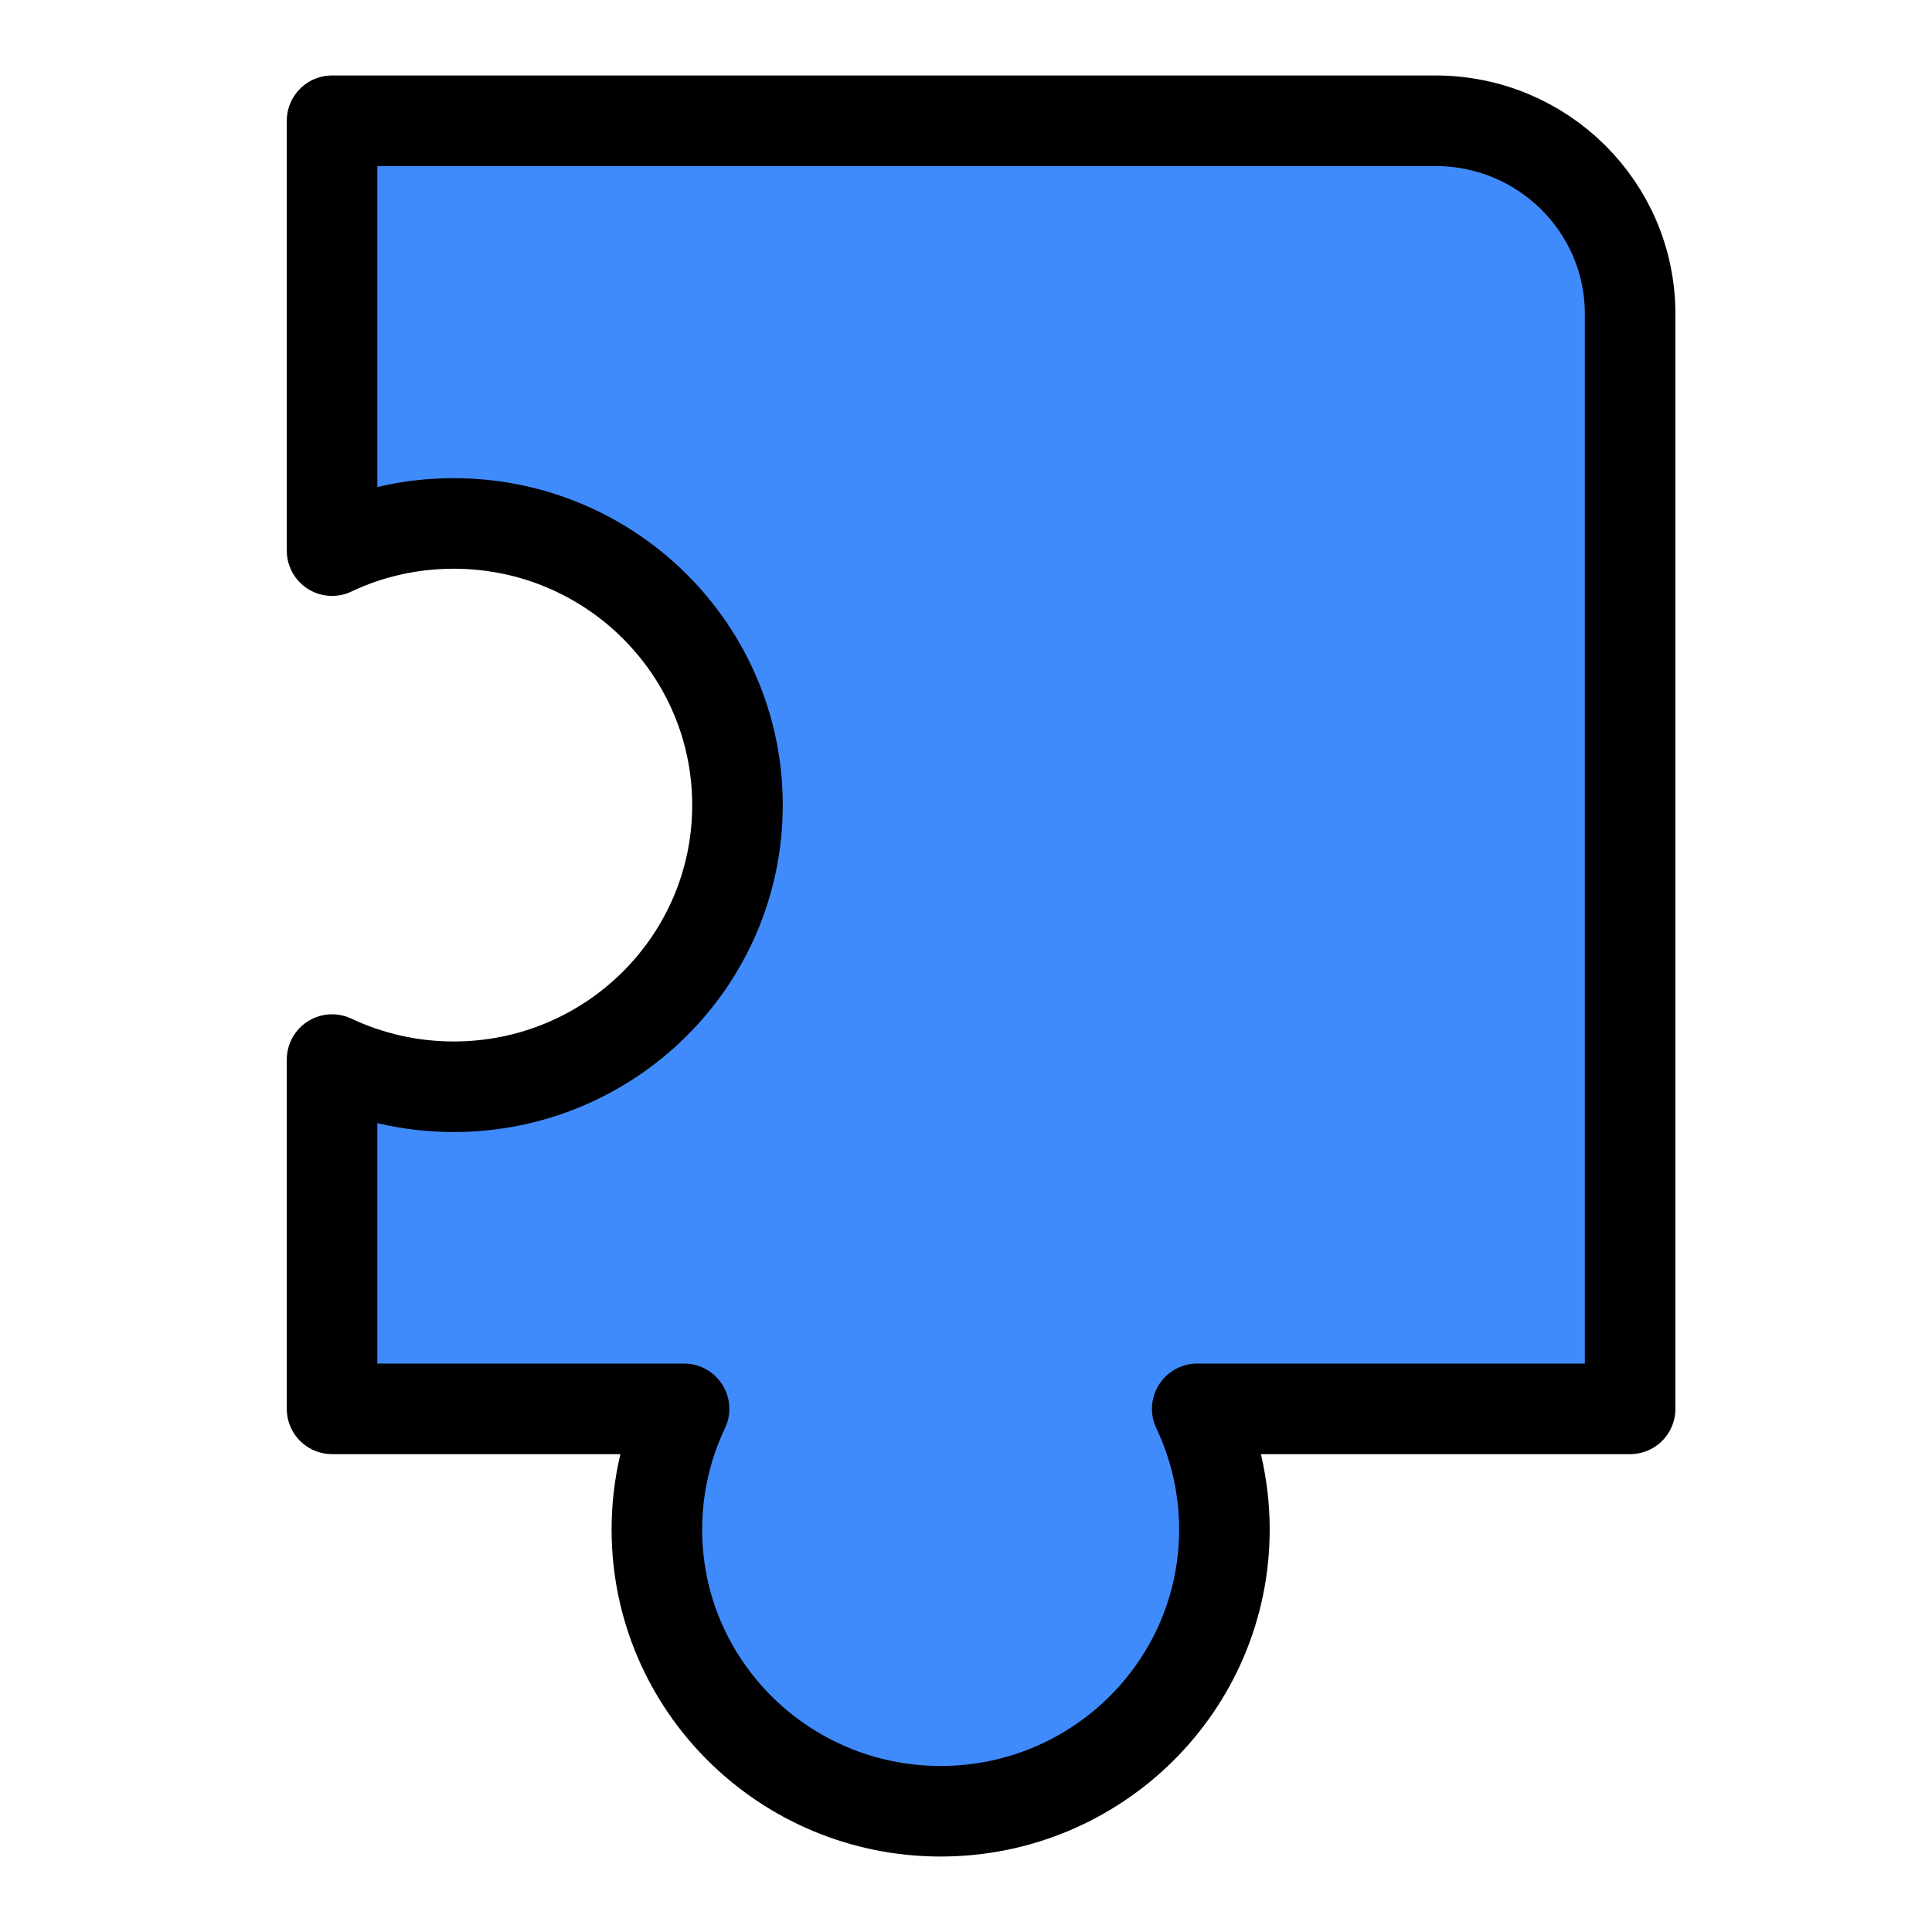
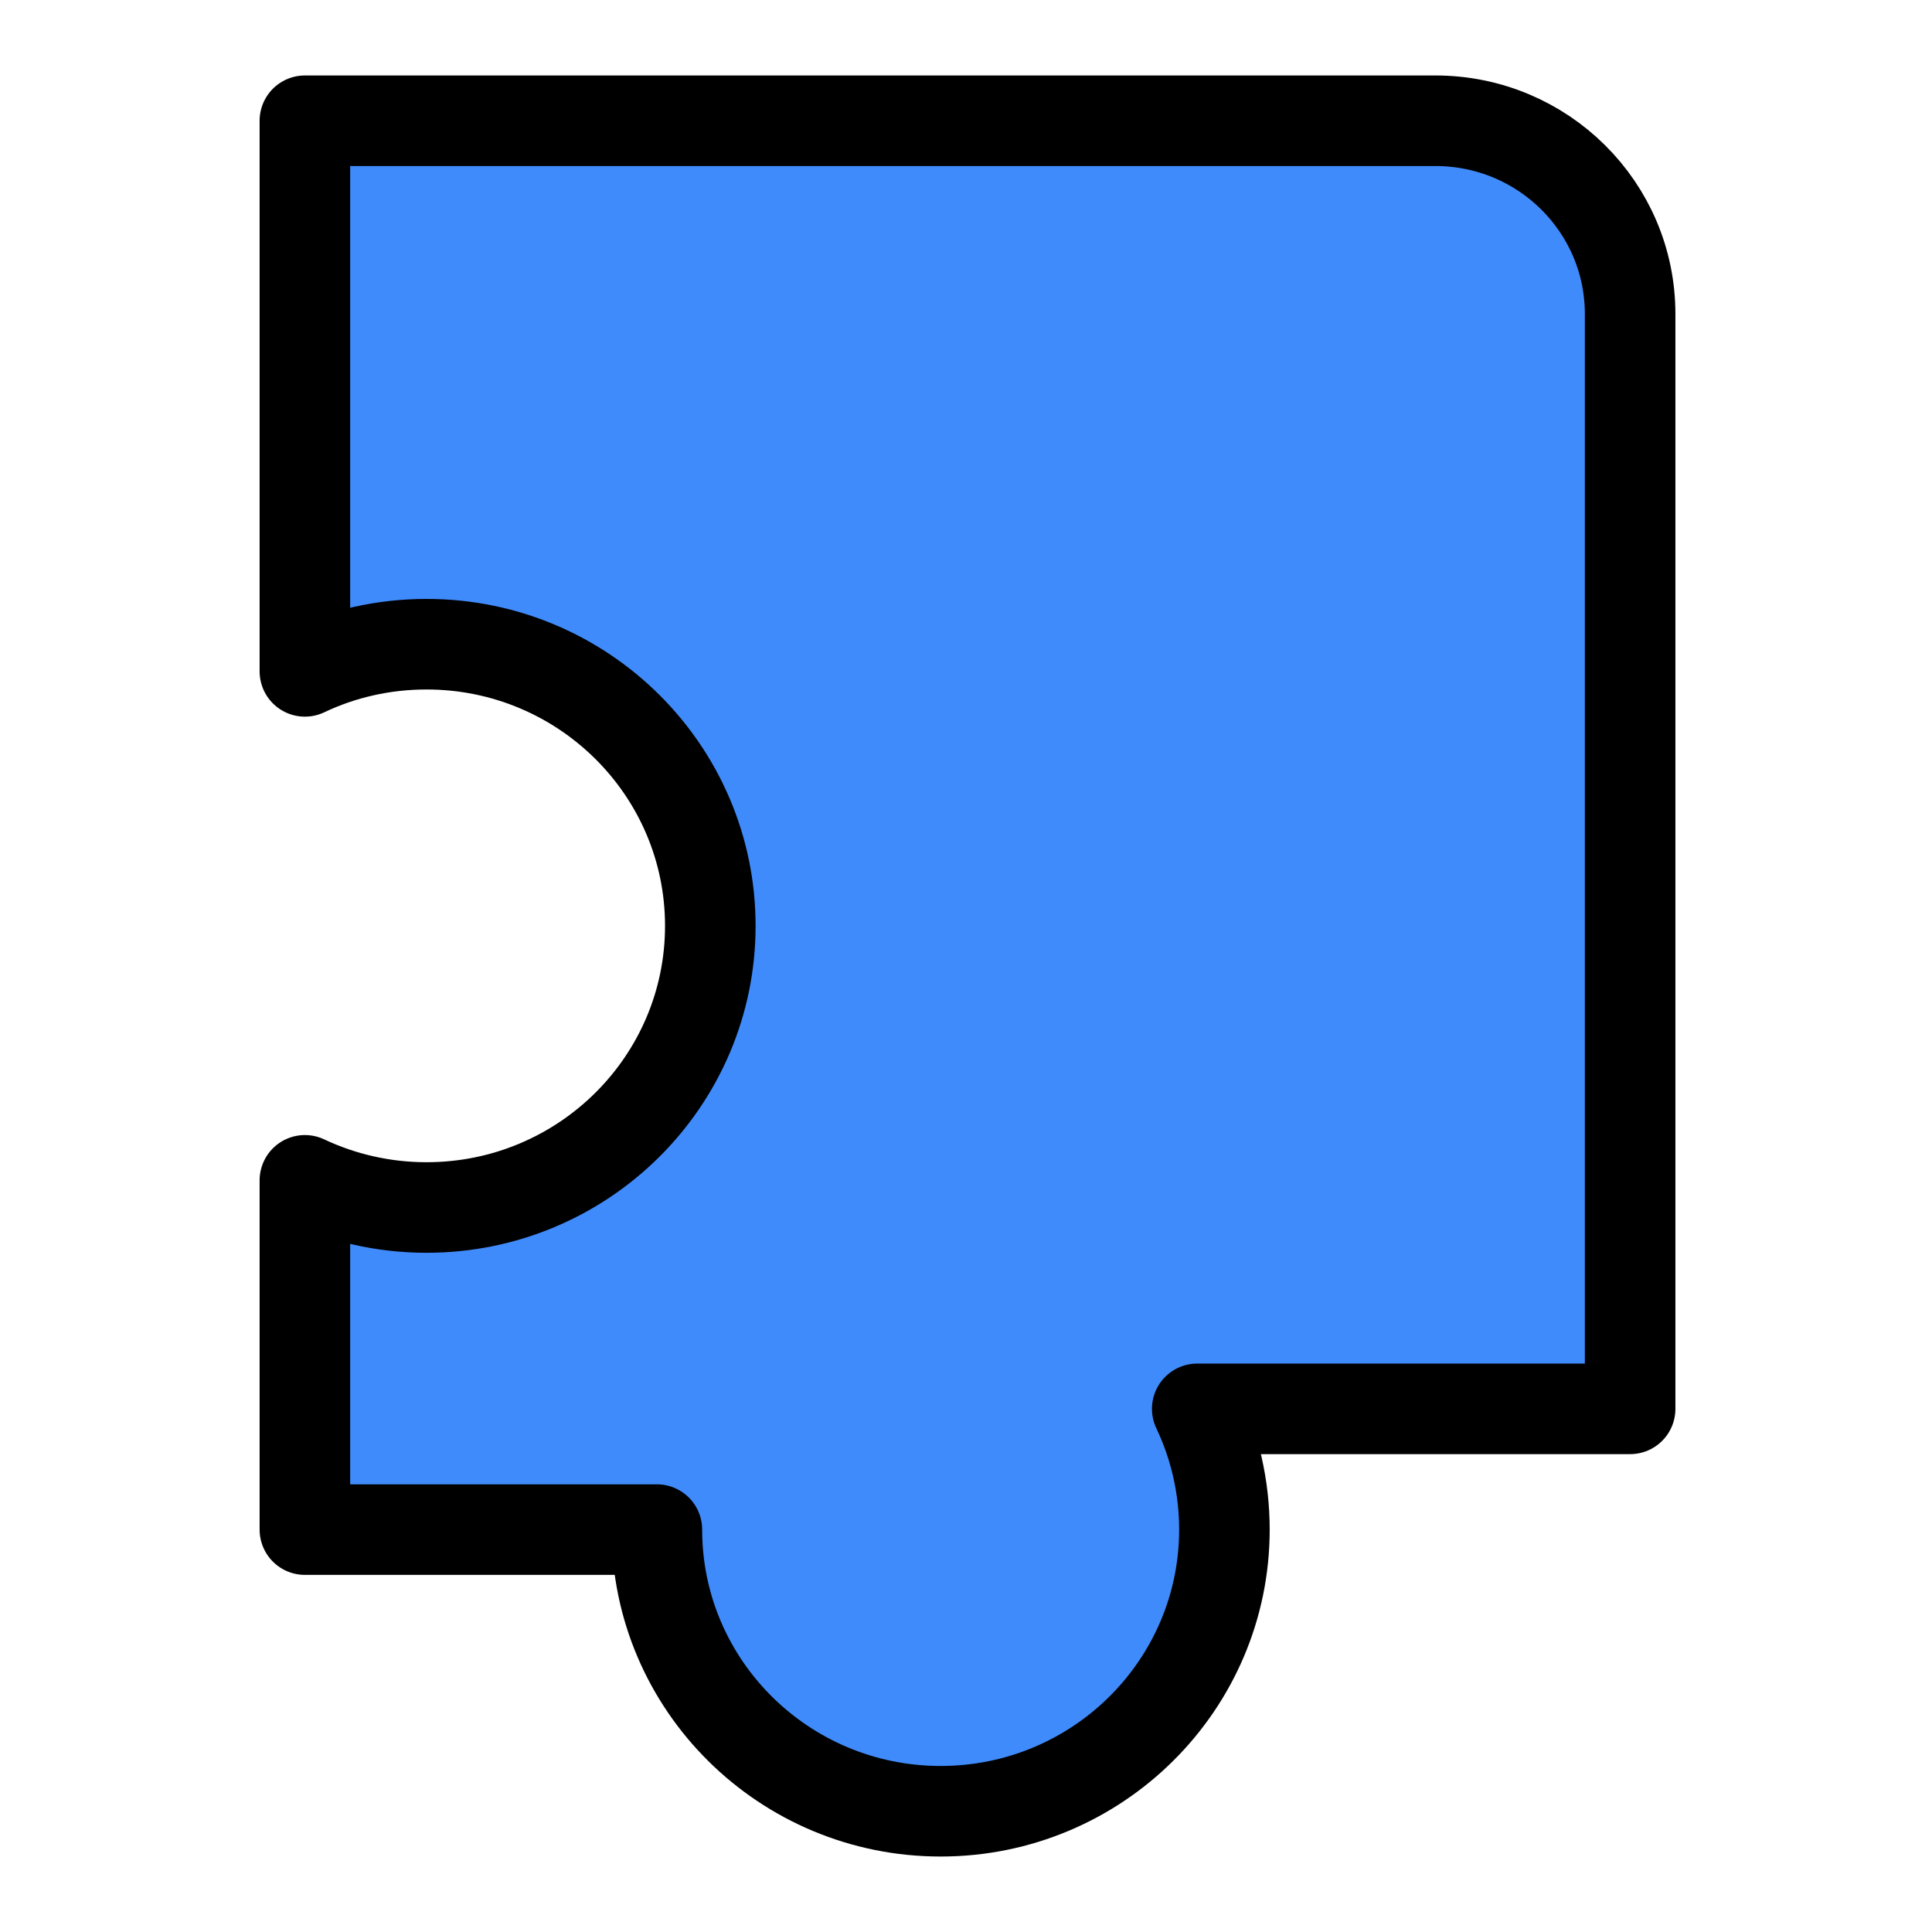
<svg xmlns="http://www.w3.org/2000/svg" id="Ebene_1" data-name="Ebene 1" viewBox="0 0 64 64">
  <defs>
    <style>
      .cls-1 {
        fill: #408bfb;
        stroke: #000;
        stroke-linejoin: round;
        stroke-width: 3px;
      }
    </style>
  </defs>
-   <path class="cls-1" d="M47.55,4c3.56,0,6.45,2.86,6.45,6.4v36.27h-14.34c.58,1.22.9,2.58.9,4,0,5.15-4.21,9.33-9.4,9.33s-9.4-4.18-9.4-9.33c0-1.42.32-2.78.9-4h-11.66v-11.57c1.23.58,2.6.9,4.03.9,5.19,0,9.4-4.18,9.4-9.33s-4.21-9.33-9.4-9.33c-1.44,0-2.81.32-4.03.9V4h36.56-.02Z" />
+   <path class="cls-1" d="M47.55,4c3.56,0,6.45,2.86,6.45,6.4v36.27h-14.34c.58,1.22.9,2.58.9,4,0,5.15-4.21,9.33-9.4,9.33s-9.4-4.18-9.4-9.33h-11.66v-11.57c1.23.58,2.6.9,4.03.9,5.19,0,9.4-4.18,9.4-9.33s-4.21-9.33-9.4-9.33c-1.44,0-2.81.32-4.03.9V4h36.56-.02Z" />
</svg>